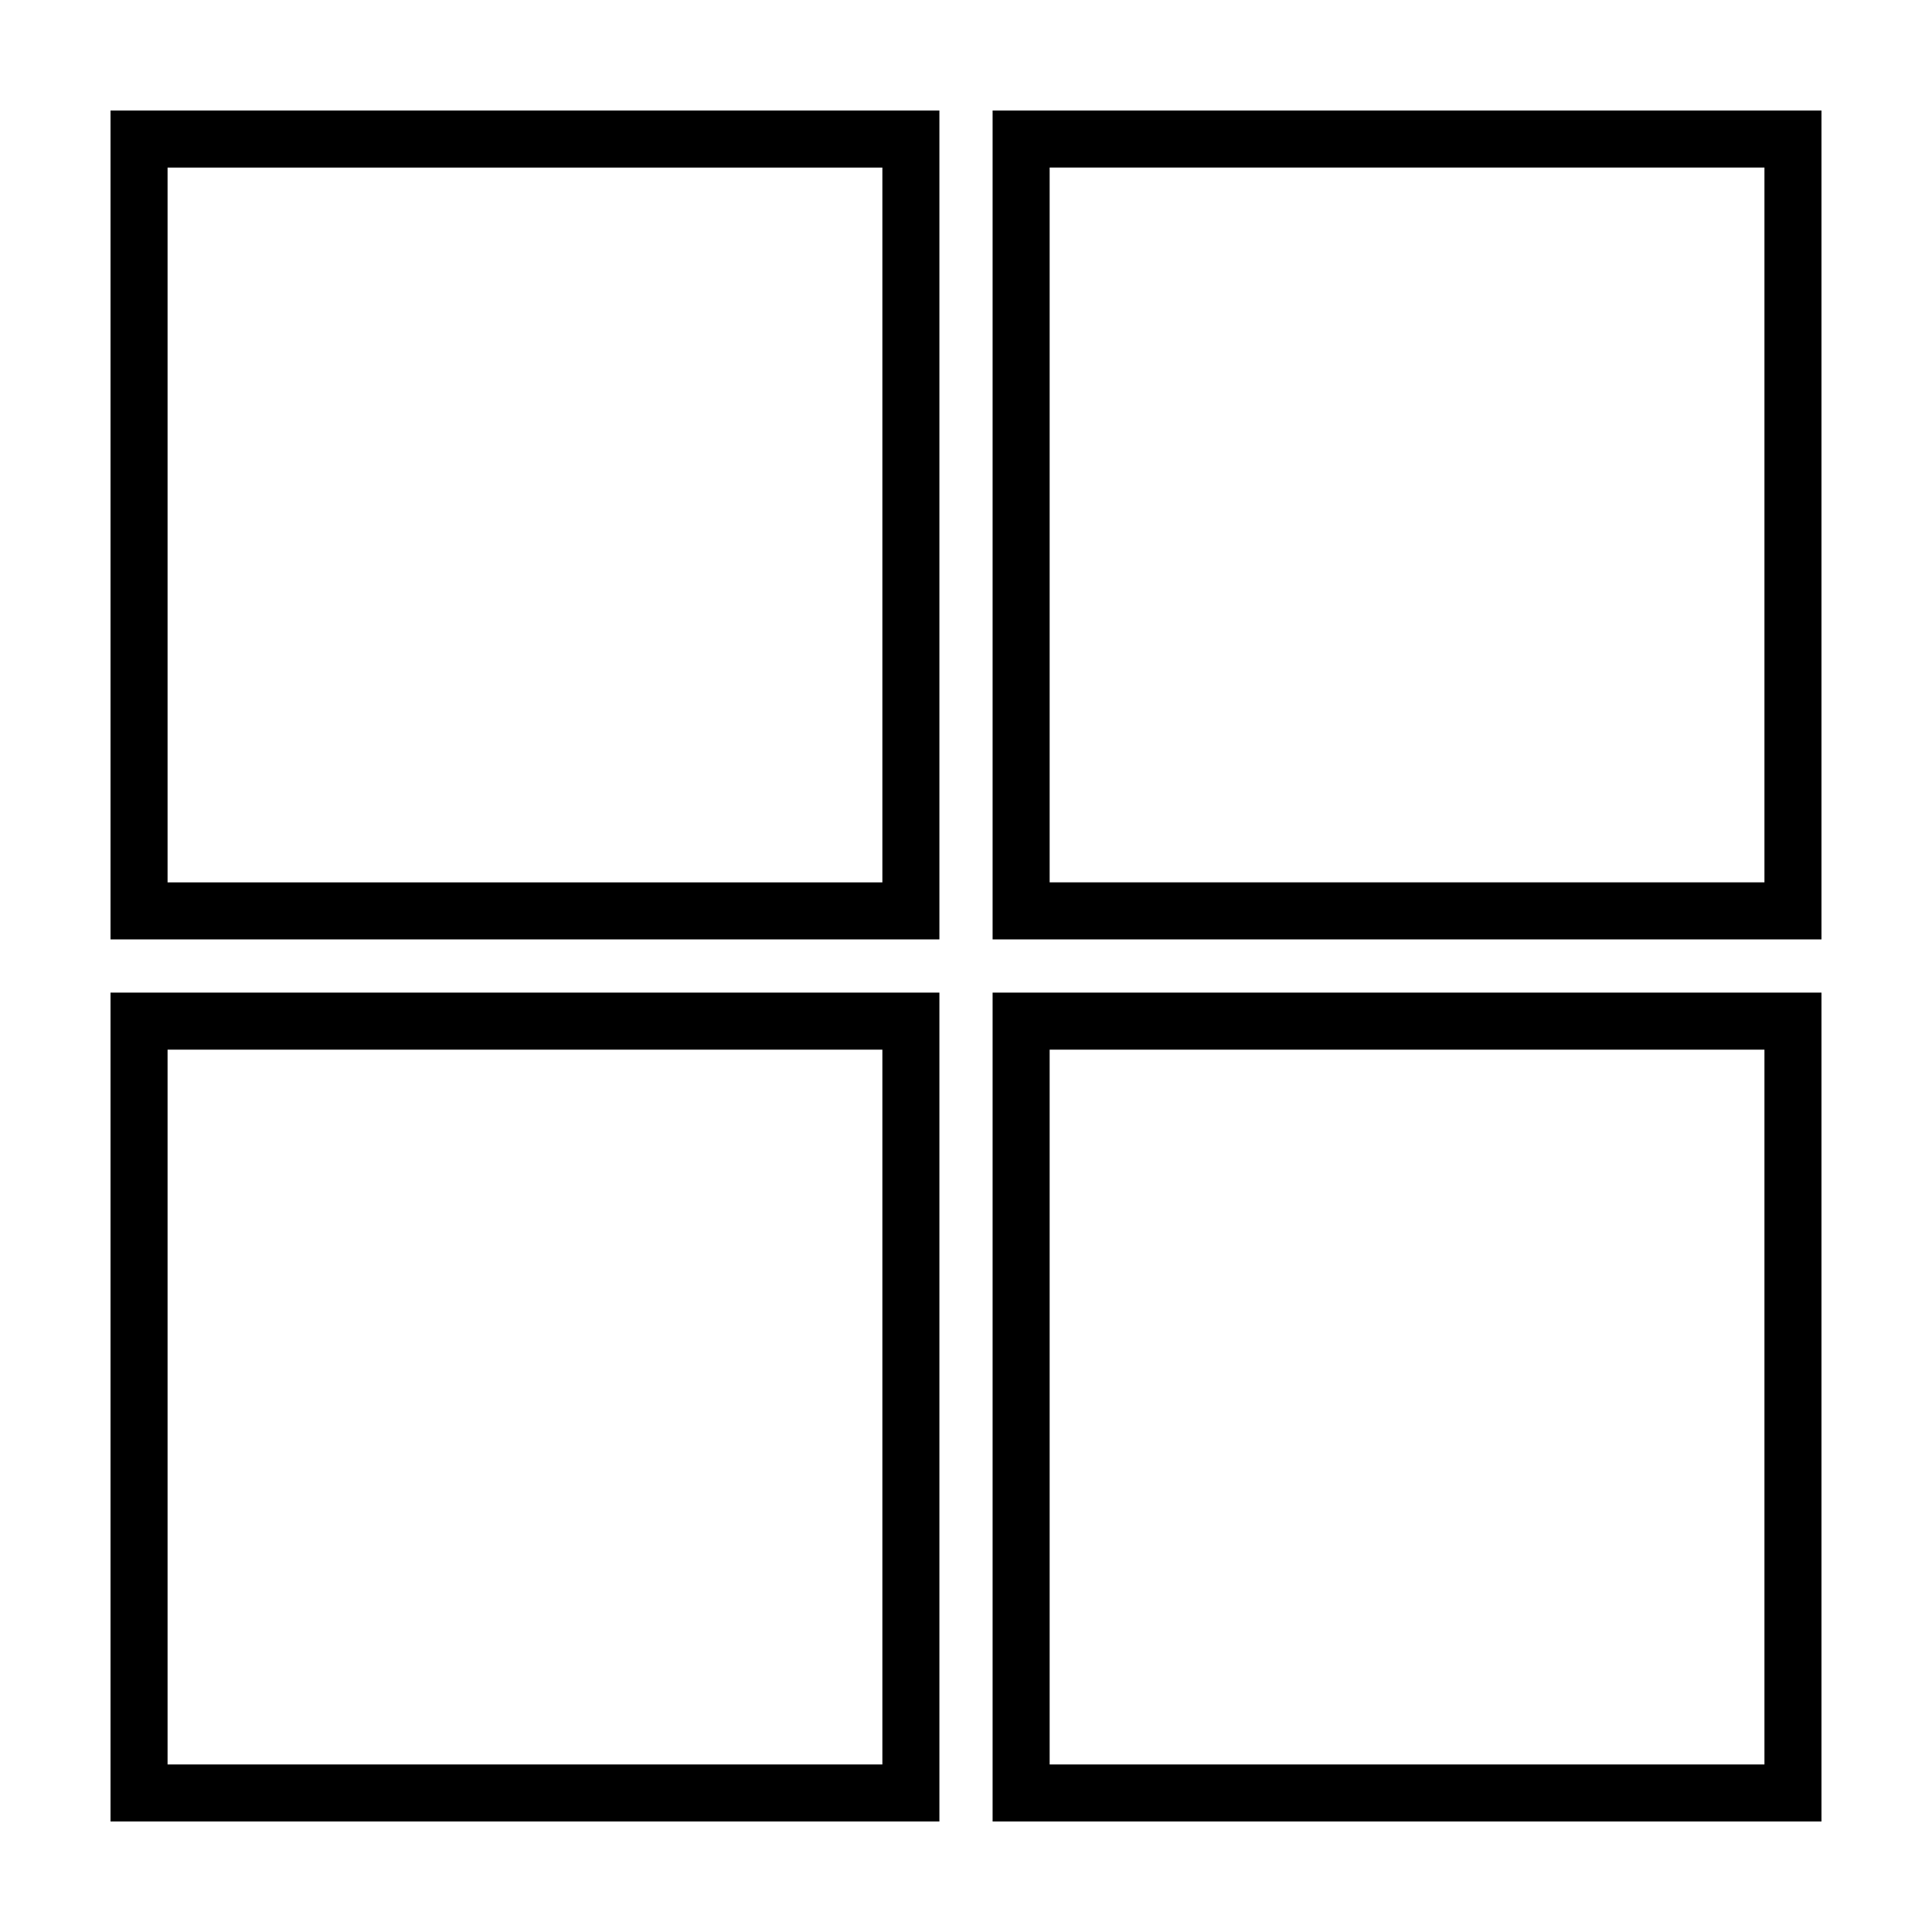
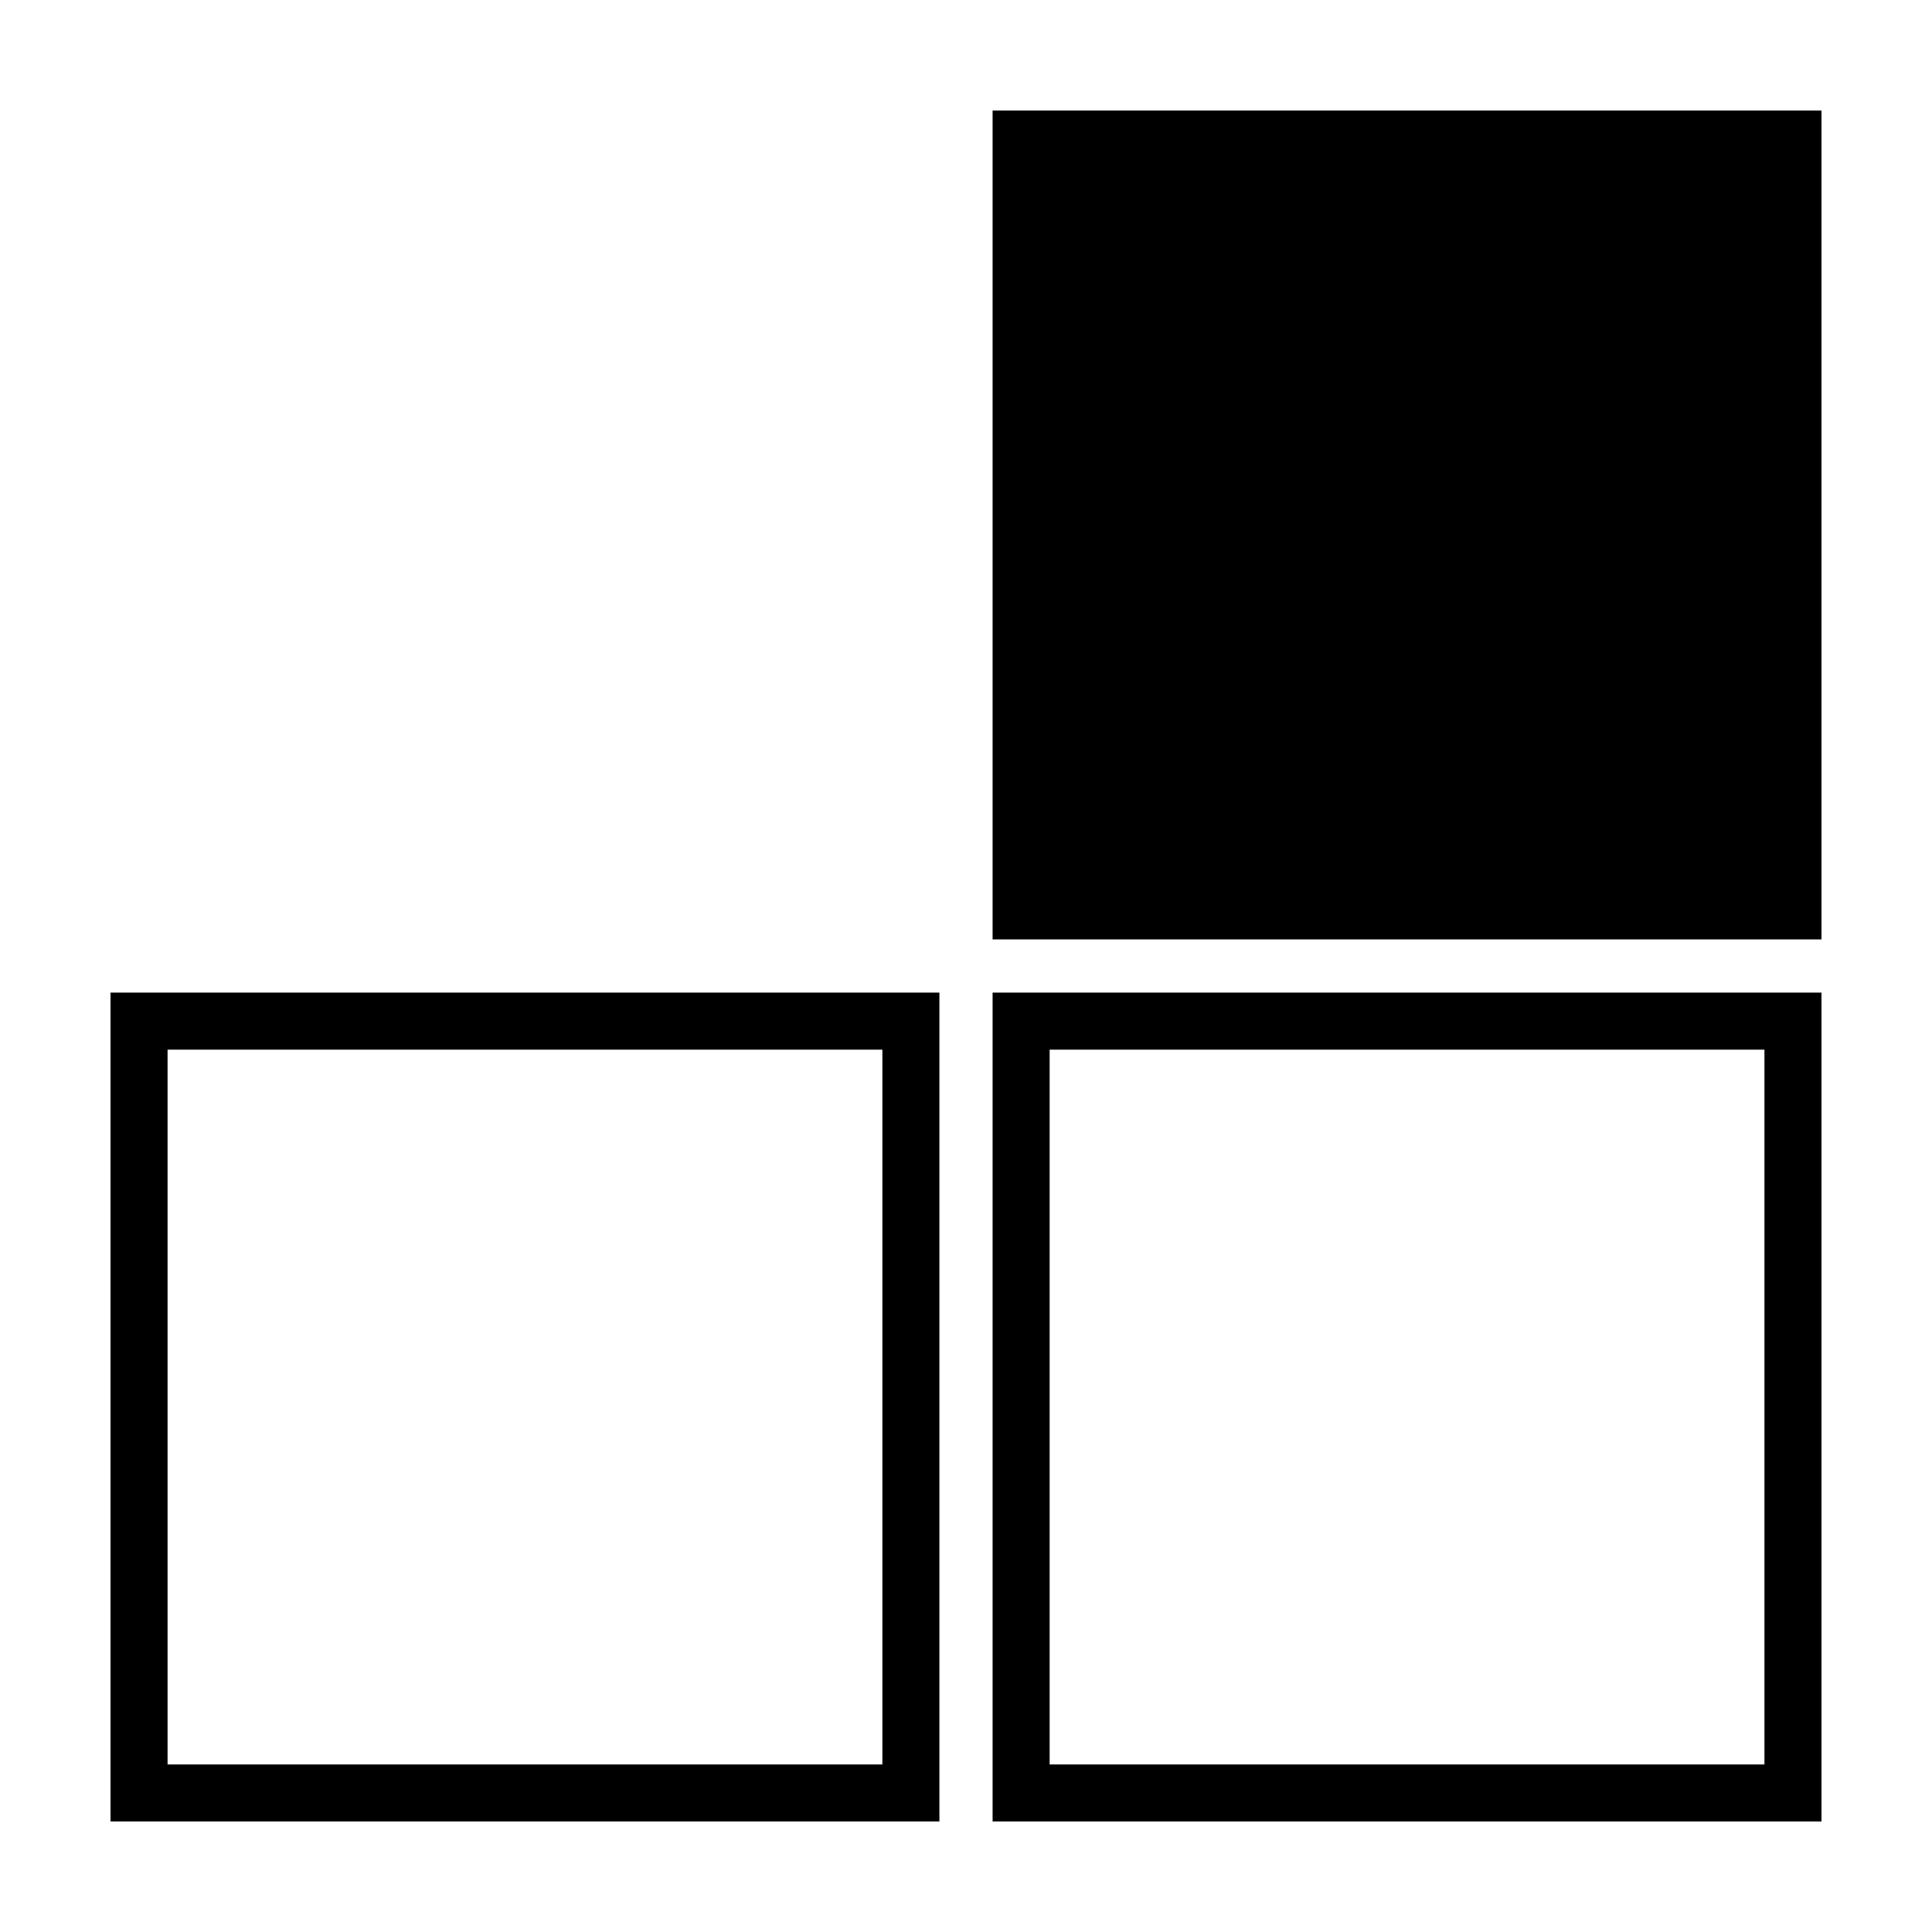
<svg xmlns="http://www.w3.org/2000/svg" fill="#000000" width="800px" height="800px" version="1.1" viewBox="144 144 512 512">
  <g>
-     <path d="m392.95 173.29h-219.66v219.66h219.66zm-15.113 204.55h-189.43v-189.43h189.43z" />
-     <path d="m407.05 392.95h219.66v-219.66h-219.66zm15.117-204.55h189.43v189.43h-189.43z" />
+     <path d="m407.05 392.95h219.66v-219.66h-219.66zm15.117-204.55h189.43h-189.43z" />
    <path d="m392.95 407.05h-219.66v219.66h219.66zm-15.113 204.55h-189.43v-189.43h189.43z" />
    <path d="m407.05 626.71h219.66v-219.66h-219.66zm15.117-204.54h189.43v189.43h-189.43z" />
  </g>
</svg>